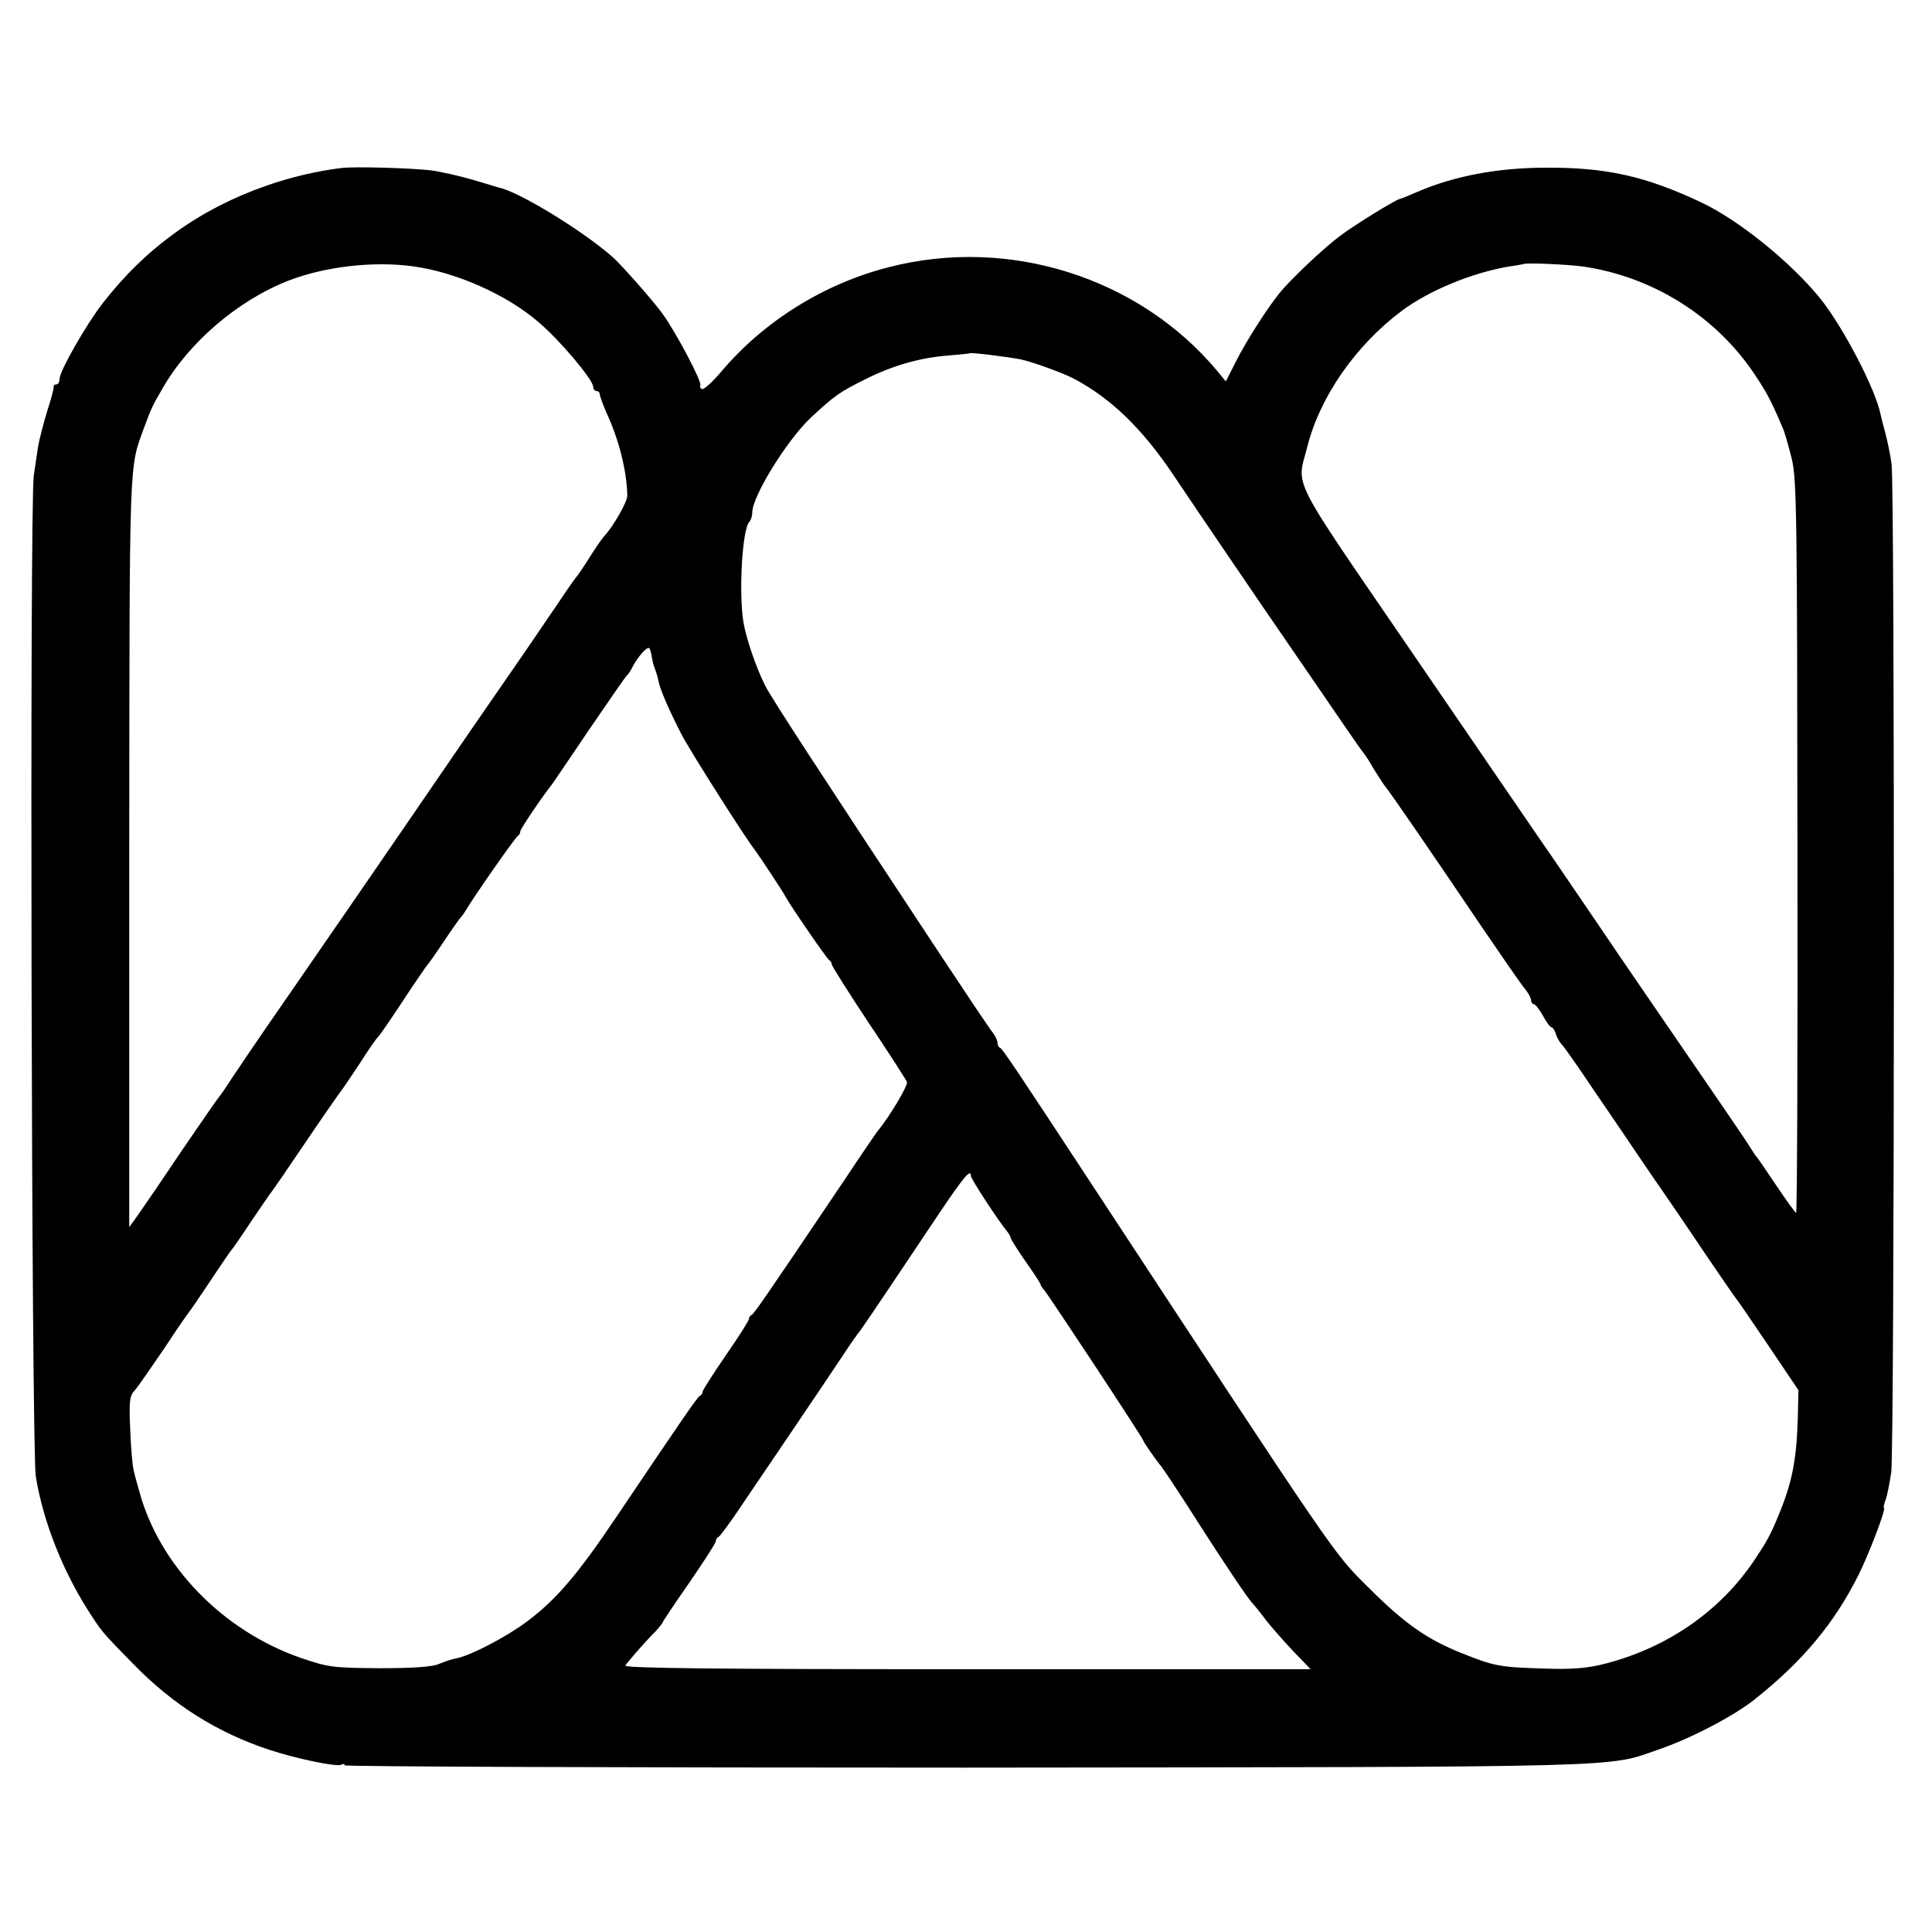
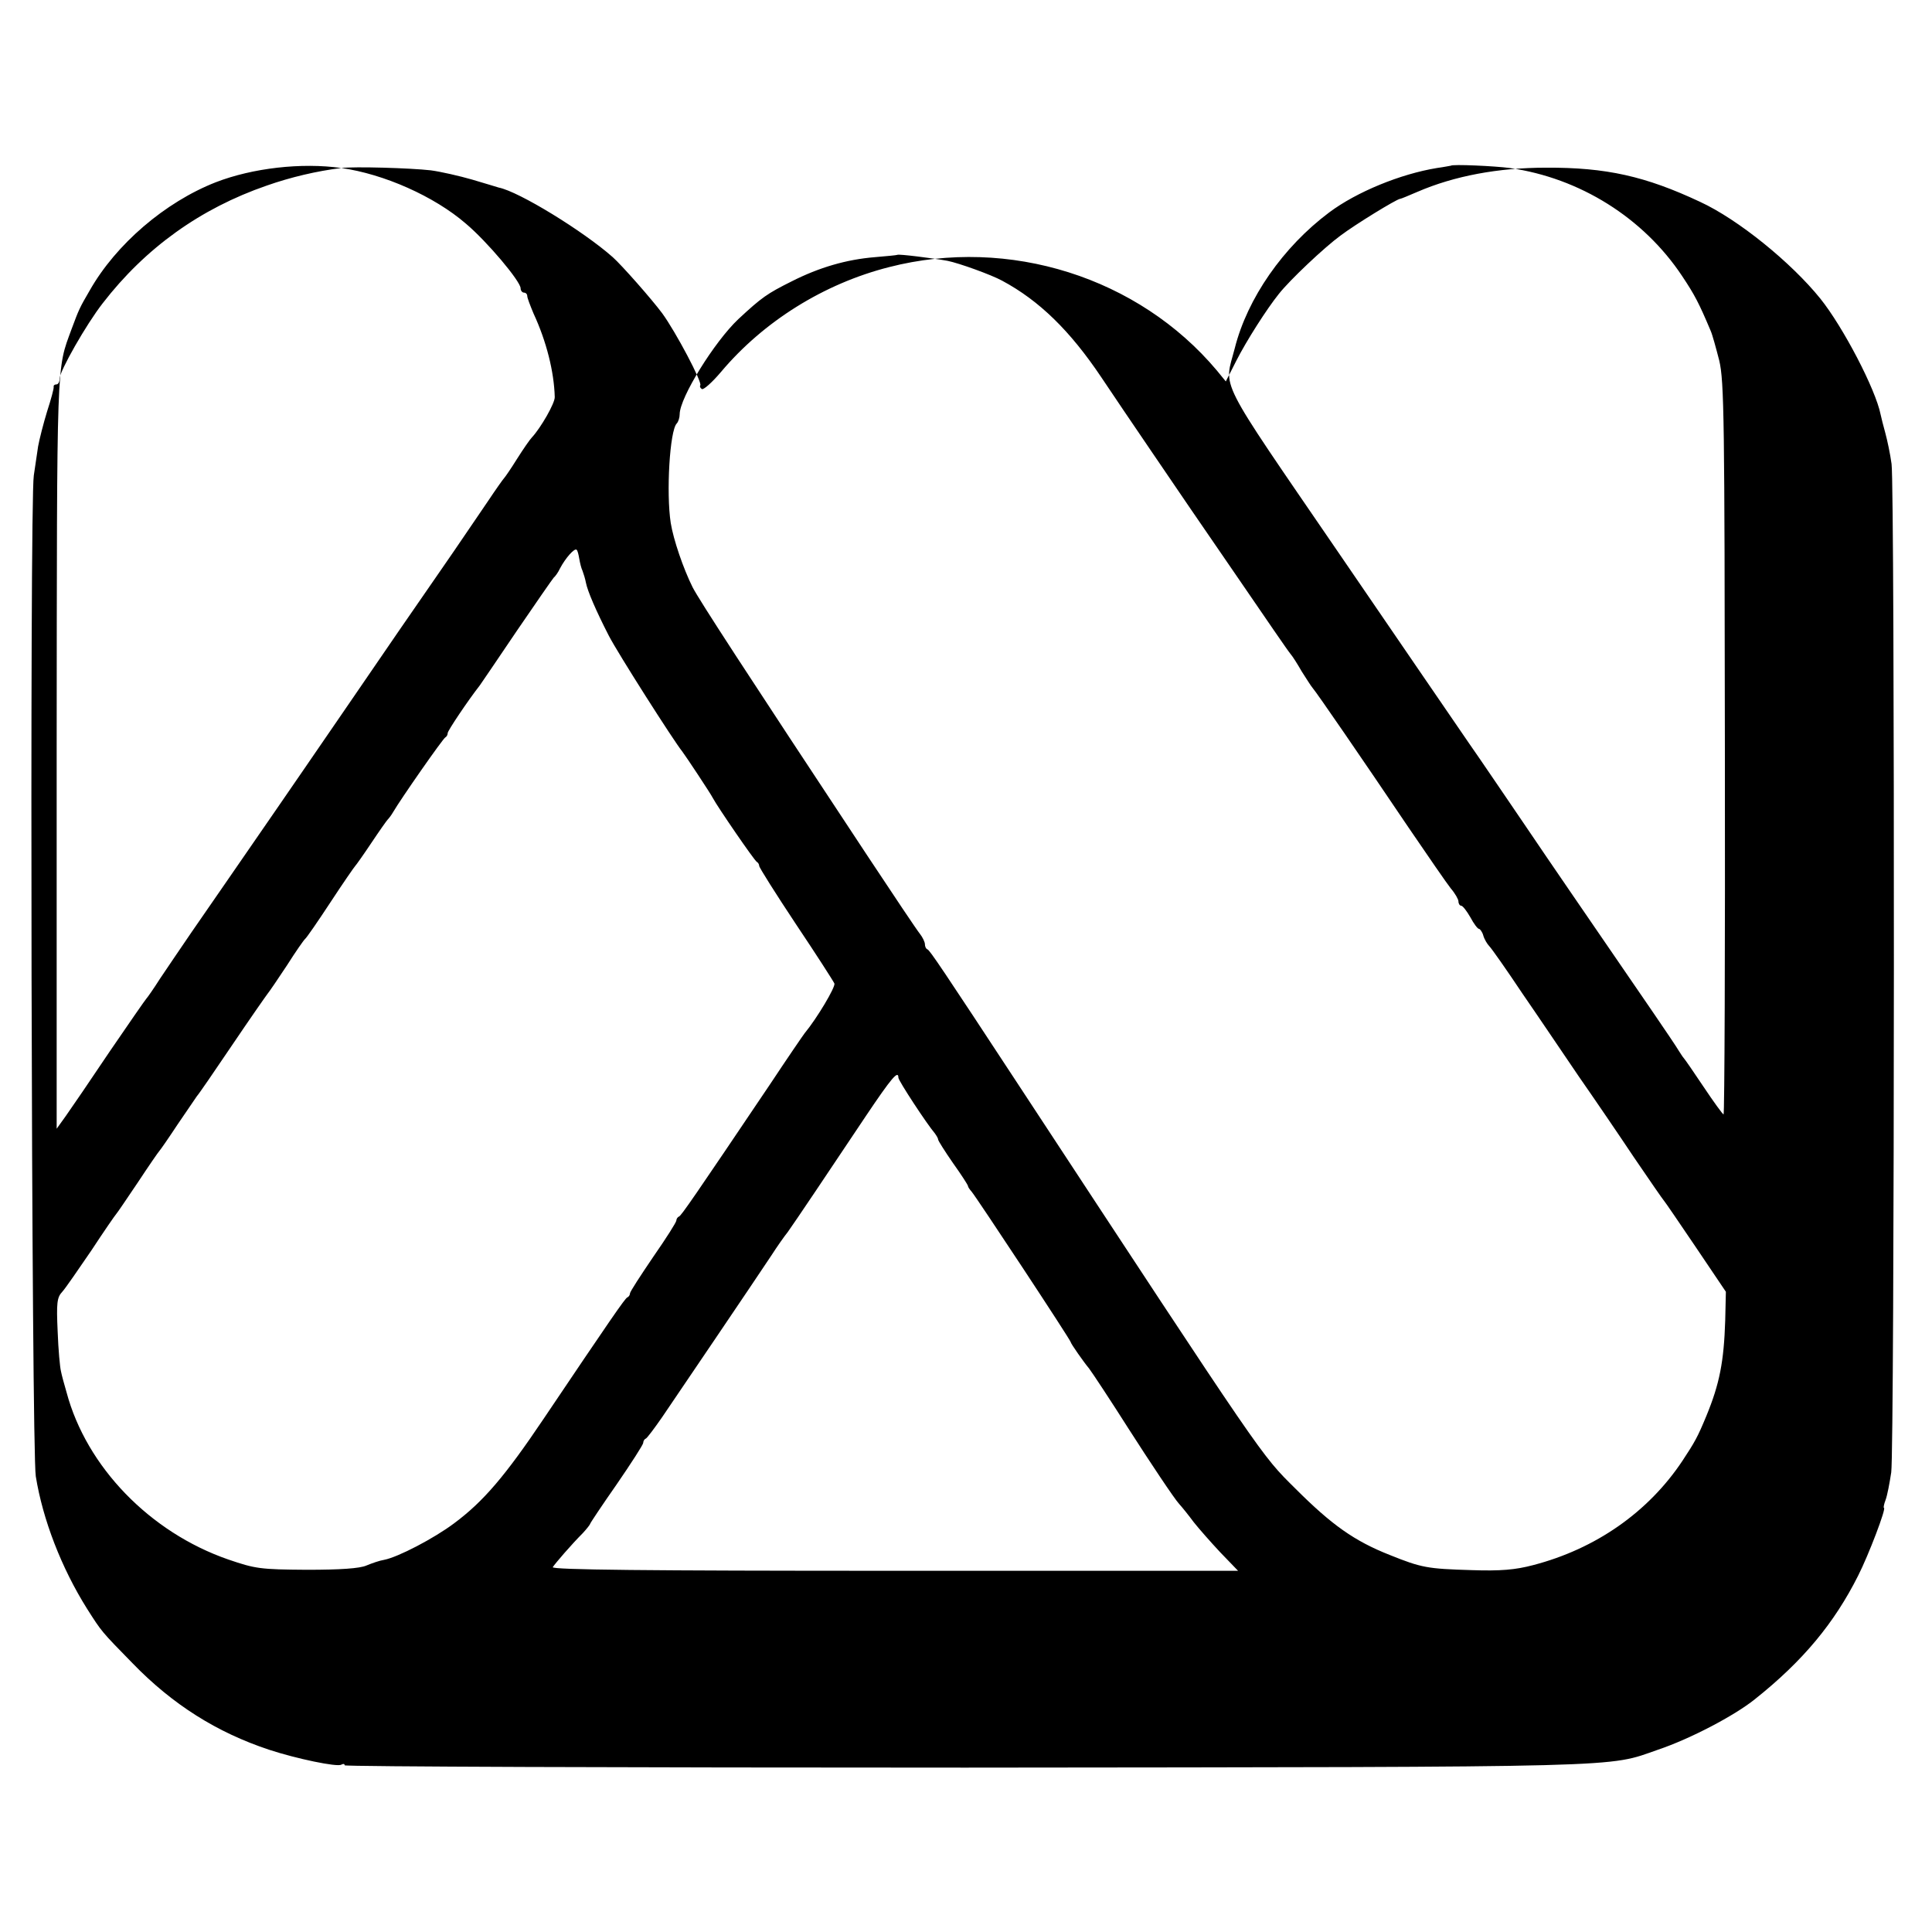
<svg xmlns="http://www.w3.org/2000/svg" version="1.0" width="583pt" height="583pt" viewBox="0 0 583 583" preserveAspectRatio="xMidYMid meet">
  <g transform="translate(0,583) scale(0.1,-0.1)" fill="#000000" stroke="none">
-     <path d="M1030 5323 c-74 -9 -154 -28 -225 -53 -200 -69 -366 -188 -495 -355 -50 -64 -130 -205 -130 -227 0 -10 -4 -18 -10 -18 -5 0 -9 -3 -8 -7 1 -5 -8 -38 -20 -75 -11 -36 -23 -83 -27 -105 -3 -21 -9 -60 -13 -88 -13 -82 -7 -2938 6 -3020 21 -130 77 -276 155 -400 44 -69 42 -67 137 -164 121 -125 255 -209 412 -261 82 -27 206 -53 218 -45 6 3 10 3 10 -2 0 -4 843 -7 1873 -7 2028 2 1935 0 2090 54 98 33 231 103 292 152 146 116 240 230 312 373 32 63 86 205 78 205 -2 0 0 11 5 24 5 13 12 50 17 83 10 72 11 2968 1 3043 -4 30 -13 72 -19 94 -6 21 -12 46 -14 55 -15 76 -113 264 -182 350 -88 109 -248 239 -363 292 -164 77 -283 104 -465 103 -144 0 -277 -25 -388 -73 -26 -11 -49 -21 -52 -21 -11 -1 -135 -77 -180 -111 -48 -35 -153 -134 -186 -176 -37 -46 -98 -142 -128 -201 l-32 -63 -27 33 c-236 281 -627 405 -989 312 -197 -50 -379 -164 -507 -316 -27 -32 -53 -55 -58 -52 -5 3 -7 8 -5 11 8 7 -74 162 -115 218 -32 43 -122 145 -149 169 -88 78 -283 198 -344 210 -5 2 -41 12 -80 24 -38 11 -95 24 -125 28 -61 7 -231 12 -270 7z m219 -297 c128 -18 280 -85 376 -168 64 -54 165 -174 165 -195 0 -7 5 -13 10 -13 6 0 10 -5 10 -10 0 -6 9 -29 19 -53 39 -84 62 -176 64 -252 1 -18 -42 -93 -69 -122 -6 -6 -26 -35 -45 -65 -18 -29 -36 -55 -39 -58 -3 -3 -25 -34 -49 -70 -84 -124 -133 -195 -147 -215 -33 -47 -194 -281 -282 -410 -53 -77 -110 -160 -127 -185 -17 -25 -56 -81 -86 -125 -114 -165 -195 -283 -252 -365 -32 -47 -75 -110 -95 -140 -19 -30 -38 -57 -41 -60 -3 -3 -53 -75 -111 -160 -57 -85 -117 -173 -132 -194 l-28 -39 0 1134 c1 1207 -1 1153 45 1279 22 59 24 64 55 117 79 139 227 266 380 326 111 43 259 60 379 43z m3526 0 c211 -30 403 -150 520 -326 38 -57 51 -82 86 -165 5 -11 16 -51 26 -90 15 -63 16 -180 17 -1172 1 -607 -1 -1103 -4 -1103 -3 1 -30 38 -60 83 -30 45 -57 84 -60 87 -3 3 -9 13 -15 22 -5 9 -40 61 -77 115 -231 337 -298 434 -392 573 -58 85 -131 193 -164 240 -32 47 -210 306 -395 577 -371 542 -344 490 -312 615 38 151 146 306 285 410 83 62 215 116 325 134 22 3 41 7 42 7 4 5 134 -1 178 -7z m-1697 -280 c35 -7 132 -42 165 -60 112 -60 205 -151 299 -291 70 -105 249 -367 270 -398 7 -10 75 -109 151 -220 76 -111 143 -209 150 -217 7 -8 22 -32 34 -53 13 -20 27 -43 33 -50 13 -15 147 -210 290 -422 58 -85 115 -168 127 -183 13 -15 23 -33 23 -39 0 -7 4 -13 8 -13 5 0 17 -16 28 -35 10 -19 22 -35 26 -35 3 0 10 -9 13 -20 3 -11 12 -26 18 -32 7 -7 52 -71 100 -143 49 -71 125 -184 170 -250 46 -66 121 -176 167 -245 47 -69 87 -127 90 -130 3 -3 46 -66 96 -140 l91 -135 -2 -87 c-4 -124 -17 -191 -57 -288 -26 -63 -35 -79 -72 -135 -103 -155 -262 -266 -451 -315 -53 -14 -98 -18 -185 -15 -134 4 -151 7 -248 46 -106 42 -174 90 -284 200 -105 104 -88 80 -836 1219 -229 349 -267 405 -274 408 -5 2 -8 9 -8 16 0 6 -7 21 -15 31 -9 11 -80 117 -158 235 -372 563 -508 772 -528 811 -28 56 -58 144 -66 194 -14 91 -3 278 18 300 5 5 9 18 9 28 0 50 105 219 177 287 71 66 87 77 161 114 83 42 165 66 251 73 36 3 67 6 68 7 3 3 107 -10 151 -18z m-1111 -899 c2 -12 6 -29 10 -37 3 -8 8 -24 10 -35 5 -26 31 -86 69 -160 26 -51 196 -318 222 -350 10 -13 85 -126 92 -140 13 -25 126 -190 133 -193 4 -2 7 -8 7 -12 0 -5 50 -84 111 -176 61 -91 113 -172 116 -179 3 -11 -52 -104 -90 -150 -4 -5 -52 -75 -105 -155 -231 -343 -267 -395 -274 -398 -5 -2 -8 -8 -8 -12 0 -5 -31 -54 -70 -110 -38 -56 -70 -105 -70 -110 0 -4 -3 -10 -8 -12 -7 -3 -51 -67 -253 -367 -115 -171 -181 -249 -270 -315 -60 -45 -169 -102 -211 -110 -13 -2 -36 -10 -53 -17 -20 -9 -79 -13 -180 -13 -141 1 -155 3 -237 31 -237 82 -428 280 -488 504 -7 24 -15 53 -17 64 -3 11 -8 65 -10 120 -4 87 -2 103 14 120 10 11 49 68 88 125 38 58 72 107 75 110 3 3 32 46 65 95 33 50 62 92 65 95 3 3 28 39 55 80 28 41 54 79 58 85 5 5 53 75 107 155 54 80 103 150 107 155 5 6 31 44 58 85 26 41 51 77 55 80 4 3 38 52 76 110 38 58 72 107 75 110 3 3 25 34 49 70 24 36 46 67 49 70 3 3 11 13 16 22 24 41 151 223 158 226 4 2 7 8 7 13 0 7 61 98 97 144 4 6 55 80 112 165 58 85 108 157 111 160 4 3 13 15 19 28 17 32 44 62 50 56 3 -2 6 -15 8 -27z m963 -1566 c0 -9 86 -140 110 -168 5 -7 10 -15 10 -19 0 -3 20 -35 45 -71 25 -35 45 -66 45 -69 0 -3 5 -10 11 -17 14 -16 299 -448 299 -454 0 -4 39 -60 55 -79 8 -10 68 -101 120 -183 64 -100 138 -211 152 -226 10 -11 30 -36 44 -55 15 -19 51 -60 80 -91 l54 -56 -1037 0 c-750 0 -1035 3 -1031 11 8 12 56 68 91 103 12 13 22 26 22 28 0 2 36 56 80 119 44 64 80 120 80 125 0 5 3 11 8 13 4 2 25 30 48 63 47 69 282 416 331 490 18 28 40 59 49 70 8 11 46 67 85 125 39 58 107 160 152 227 76 113 97 138 97 114z" />
+     <path d="M1030 5323 c-74 -9 -154 -28 -225 -53 -200 -69 -366 -188 -495 -355 -50 -64 -130 -205 -130 -227 0 -10 -4 -18 -10 -18 -5 0 -9 -3 -8 -7 1 -5 -8 -38 -20 -75 -11 -36 -23 -83 -27 -105 -3 -21 -9 -60 -13 -88 -13 -82 -7 -2938 6 -3020 21 -130 77 -276 155 -400 44 -69 42 -67 137 -164 121 -125 255 -209 412 -261 82 -27 206 -53 218 -45 6 3 10 3 10 -2 0 -4 843 -7 1873 -7 2028 2 1935 0 2090 54 98 33 231 103 292 152 146 116 240 230 312 373 32 63 86 205 78 205 -2 0 0 11 5 24 5 13 12 50 17 83 10 72 11 2968 1 3043 -4 30 -13 72 -19 94 -6 21 -12 46 -14 55 -15 76 -113 264 -182 350 -88 109 -248 239 -363 292 -164 77 -283 104 -465 103 -144 0 -277 -25 -388 -73 -26 -11 -49 -21 -52 -21 -11 -1 -135 -77 -180 -111 -48 -35 -153 -134 -186 -176 -37 -46 -98 -142 -128 -201 l-32 -63 -27 33 c-236 281 -627 405 -989 312 -197 -50 -379 -164 -507 -316 -27 -32 -53 -55 -58 -52 -5 3 -7 8 -5 11 8 7 -74 162 -115 218 -32 43 -122 145 -149 169 -88 78 -283 198 -344 210 -5 2 -41 12 -80 24 -38 11 -95 24 -125 28 -61 7 -231 12 -270 7z c128 -18 280 -85 376 -168 64 -54 165 -174 165 -195 0 -7 5 -13 10 -13 6 0 10 -5 10 -10 0 -6 9 -29 19 -53 39 -84 62 -176 64 -252 1 -18 -42 -93 -69 -122 -6 -6 -26 -35 -45 -65 -18 -29 -36 -55 -39 -58 -3 -3 -25 -34 -49 -70 -84 -124 -133 -195 -147 -215 -33 -47 -194 -281 -282 -410 -53 -77 -110 -160 -127 -185 -17 -25 -56 -81 -86 -125 -114 -165 -195 -283 -252 -365 -32 -47 -75 -110 -95 -140 -19 -30 -38 -57 -41 -60 -3 -3 -53 -75 -111 -160 -57 -85 -117 -173 -132 -194 l-28 -39 0 1134 c1 1207 -1 1153 45 1279 22 59 24 64 55 117 79 139 227 266 380 326 111 43 259 60 379 43z m3526 0 c211 -30 403 -150 520 -326 38 -57 51 -82 86 -165 5 -11 16 -51 26 -90 15 -63 16 -180 17 -1172 1 -607 -1 -1103 -4 -1103 -3 1 -30 38 -60 83 -30 45 -57 84 -60 87 -3 3 -9 13 -15 22 -5 9 -40 61 -77 115 -231 337 -298 434 -392 573 -58 85 -131 193 -164 240 -32 47 -210 306 -395 577 -371 542 -344 490 -312 615 38 151 146 306 285 410 83 62 215 116 325 134 22 3 41 7 42 7 4 5 134 -1 178 -7z m-1697 -280 c35 -7 132 -42 165 -60 112 -60 205 -151 299 -291 70 -105 249 -367 270 -398 7 -10 75 -109 151 -220 76 -111 143 -209 150 -217 7 -8 22 -32 34 -53 13 -20 27 -43 33 -50 13 -15 147 -210 290 -422 58 -85 115 -168 127 -183 13 -15 23 -33 23 -39 0 -7 4 -13 8 -13 5 0 17 -16 28 -35 10 -19 22 -35 26 -35 3 0 10 -9 13 -20 3 -11 12 -26 18 -32 7 -7 52 -71 100 -143 49 -71 125 -184 170 -250 46 -66 121 -176 167 -245 47 -69 87 -127 90 -130 3 -3 46 -66 96 -140 l91 -135 -2 -87 c-4 -124 -17 -191 -57 -288 -26 -63 -35 -79 -72 -135 -103 -155 -262 -266 -451 -315 -53 -14 -98 -18 -185 -15 -134 4 -151 7 -248 46 -106 42 -174 90 -284 200 -105 104 -88 80 -836 1219 -229 349 -267 405 -274 408 -5 2 -8 9 -8 16 0 6 -7 21 -15 31 -9 11 -80 117 -158 235 -372 563 -508 772 -528 811 -28 56 -58 144 -66 194 -14 91 -3 278 18 300 5 5 9 18 9 28 0 50 105 219 177 287 71 66 87 77 161 114 83 42 165 66 251 73 36 3 67 6 68 7 3 3 107 -10 151 -18z m-1111 -899 c2 -12 6 -29 10 -37 3 -8 8 -24 10 -35 5 -26 31 -86 69 -160 26 -51 196 -318 222 -350 10 -13 85 -126 92 -140 13 -25 126 -190 133 -193 4 -2 7 -8 7 -12 0 -5 50 -84 111 -176 61 -91 113 -172 116 -179 3 -11 -52 -104 -90 -150 -4 -5 -52 -75 -105 -155 -231 -343 -267 -395 -274 -398 -5 -2 -8 -8 -8 -12 0 -5 -31 -54 -70 -110 -38 -56 -70 -105 -70 -110 0 -4 -3 -10 -8 -12 -7 -3 -51 -67 -253 -367 -115 -171 -181 -249 -270 -315 -60 -45 -169 -102 -211 -110 -13 -2 -36 -10 -53 -17 -20 -9 -79 -13 -180 -13 -141 1 -155 3 -237 31 -237 82 -428 280 -488 504 -7 24 -15 53 -17 64 -3 11 -8 65 -10 120 -4 87 -2 103 14 120 10 11 49 68 88 125 38 58 72 107 75 110 3 3 32 46 65 95 33 50 62 92 65 95 3 3 28 39 55 80 28 41 54 79 58 85 5 5 53 75 107 155 54 80 103 150 107 155 5 6 31 44 58 85 26 41 51 77 55 80 4 3 38 52 76 110 38 58 72 107 75 110 3 3 25 34 49 70 24 36 46 67 49 70 3 3 11 13 16 22 24 41 151 223 158 226 4 2 7 8 7 13 0 7 61 98 97 144 4 6 55 80 112 165 58 85 108 157 111 160 4 3 13 15 19 28 17 32 44 62 50 56 3 -2 6 -15 8 -27z m963 -1566 c0 -9 86 -140 110 -168 5 -7 10 -15 10 -19 0 -3 20 -35 45 -71 25 -35 45 -66 45 -69 0 -3 5 -10 11 -17 14 -16 299 -448 299 -454 0 -4 39 -60 55 -79 8 -10 68 -101 120 -183 64 -100 138 -211 152 -226 10 -11 30 -36 44 -55 15 -19 51 -60 80 -91 l54 -56 -1037 0 c-750 0 -1035 3 -1031 11 8 12 56 68 91 103 12 13 22 26 22 28 0 2 36 56 80 119 44 64 80 120 80 125 0 5 3 11 8 13 4 2 25 30 48 63 47 69 282 416 331 490 18 28 40 59 49 70 8 11 46 67 85 125 39 58 107 160 152 227 76 113 97 138 97 114z" />
  </g>
</svg>